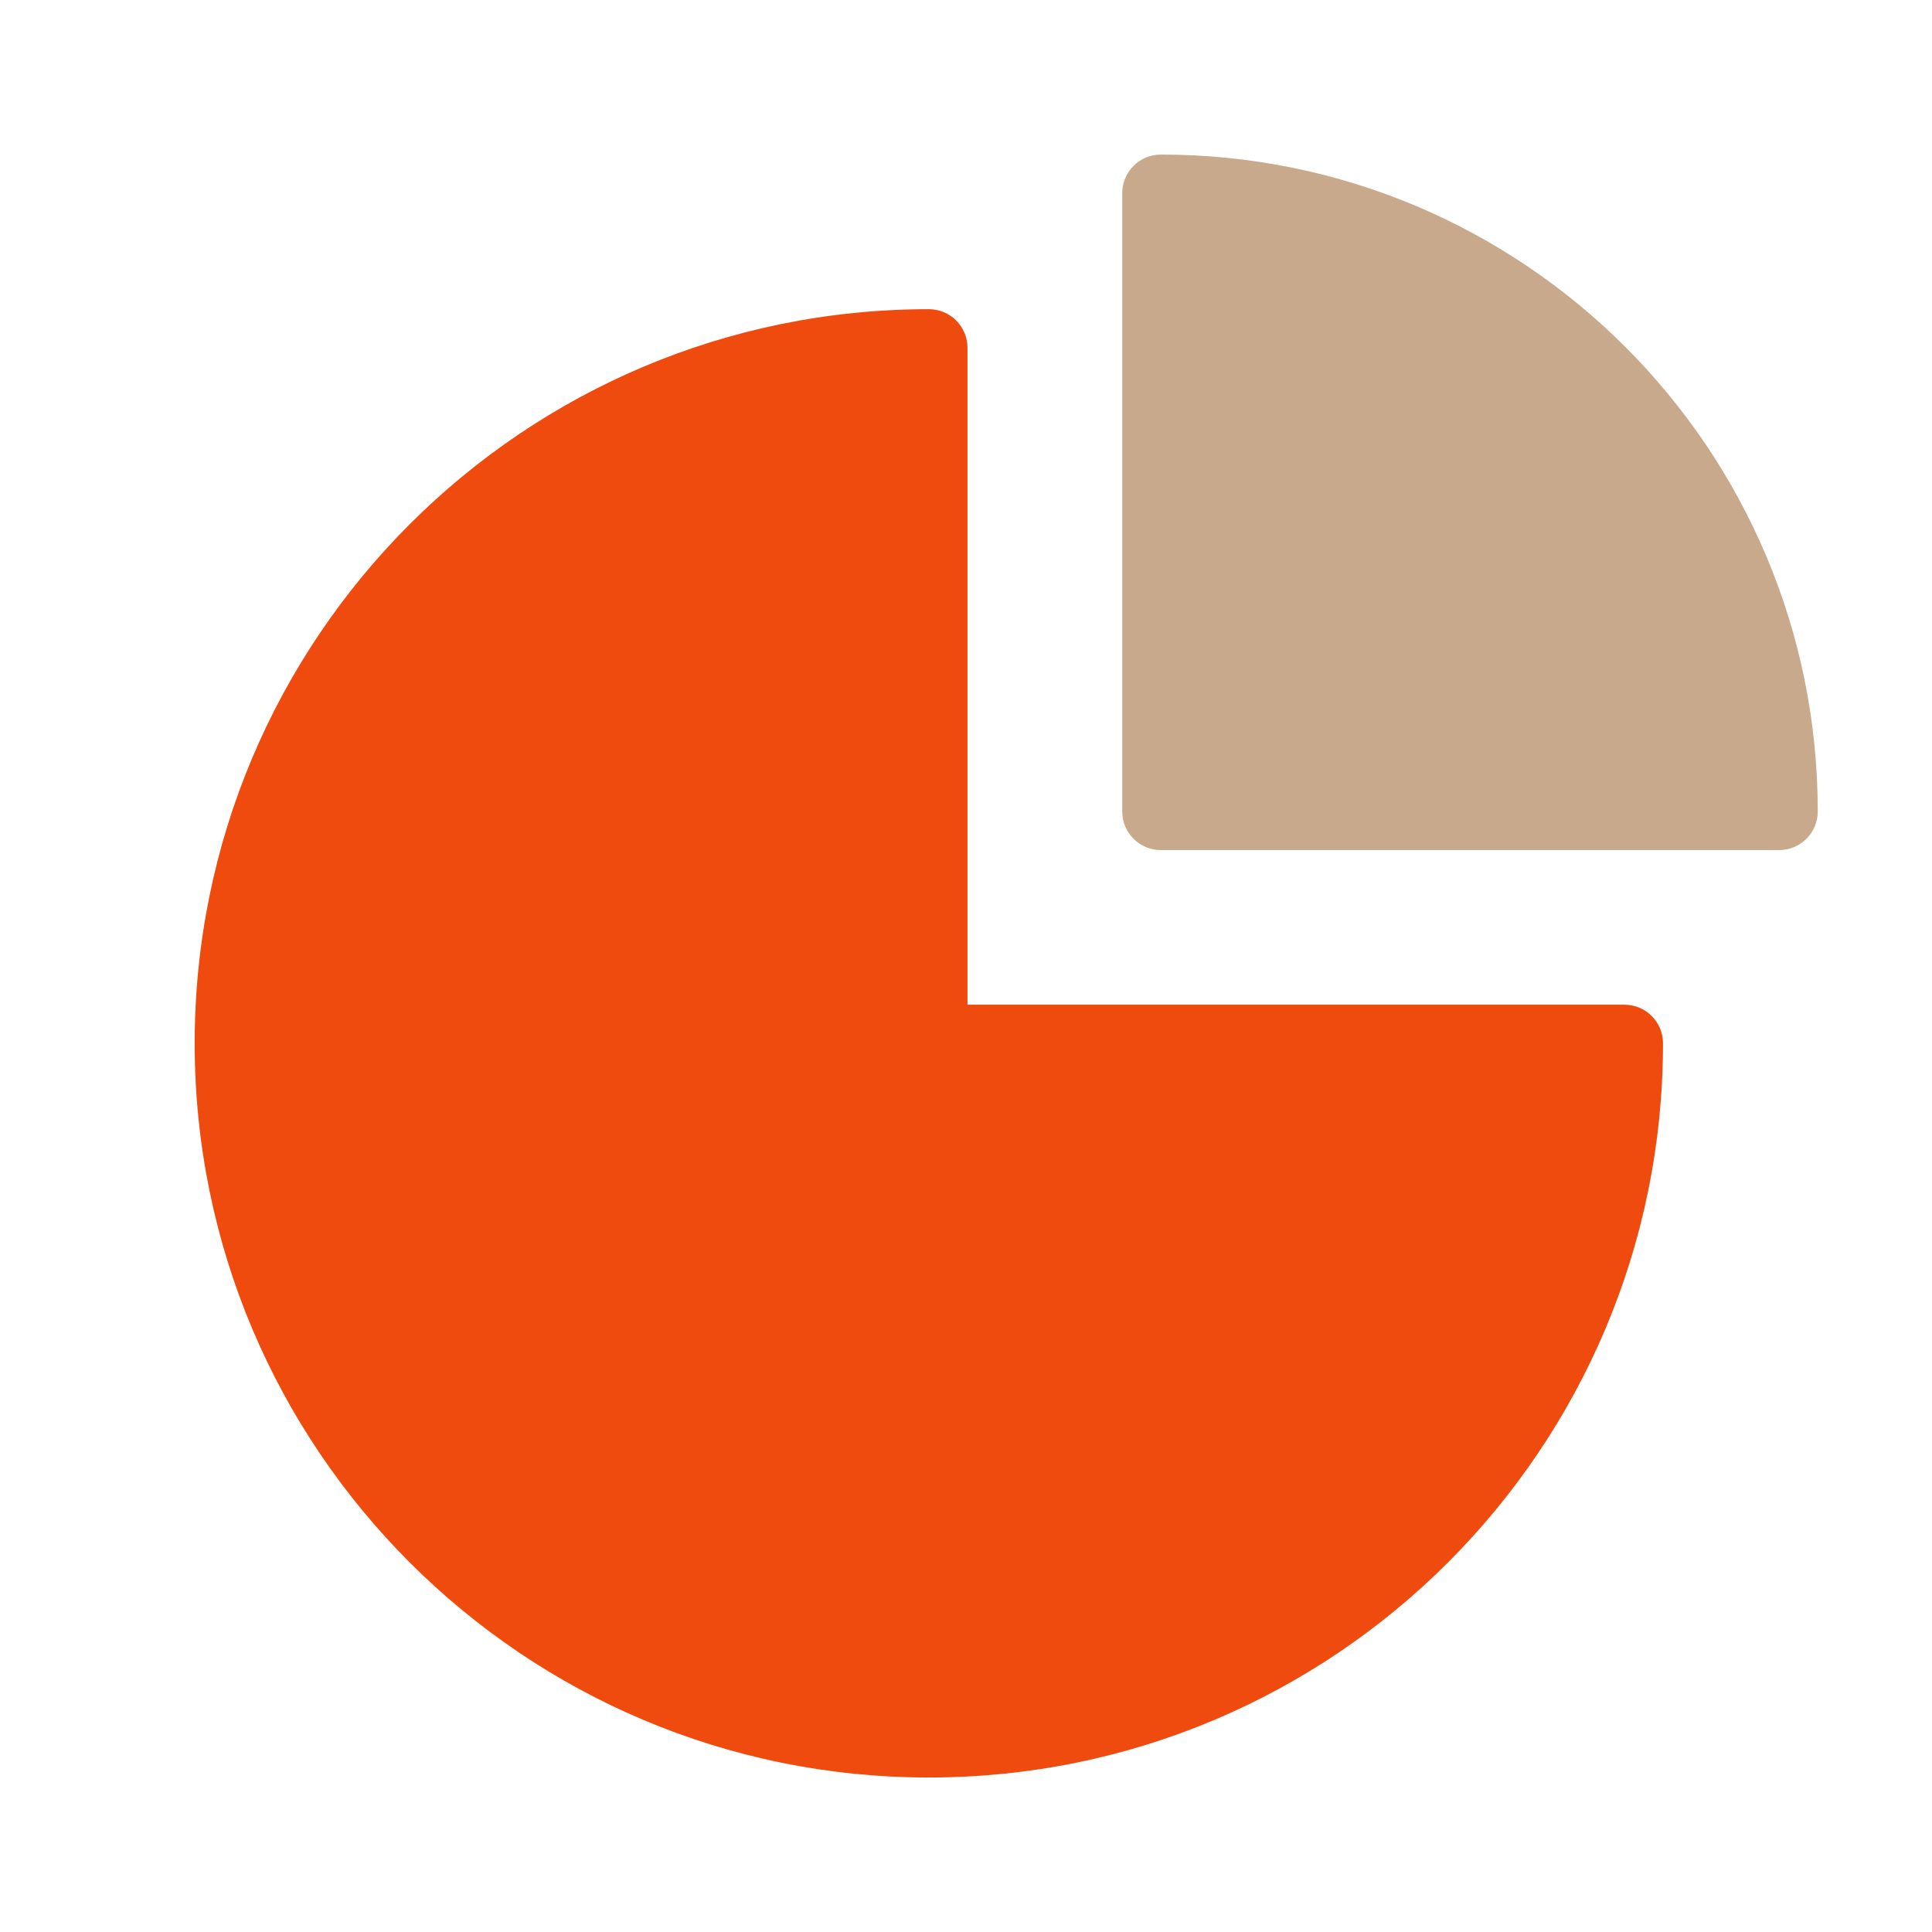
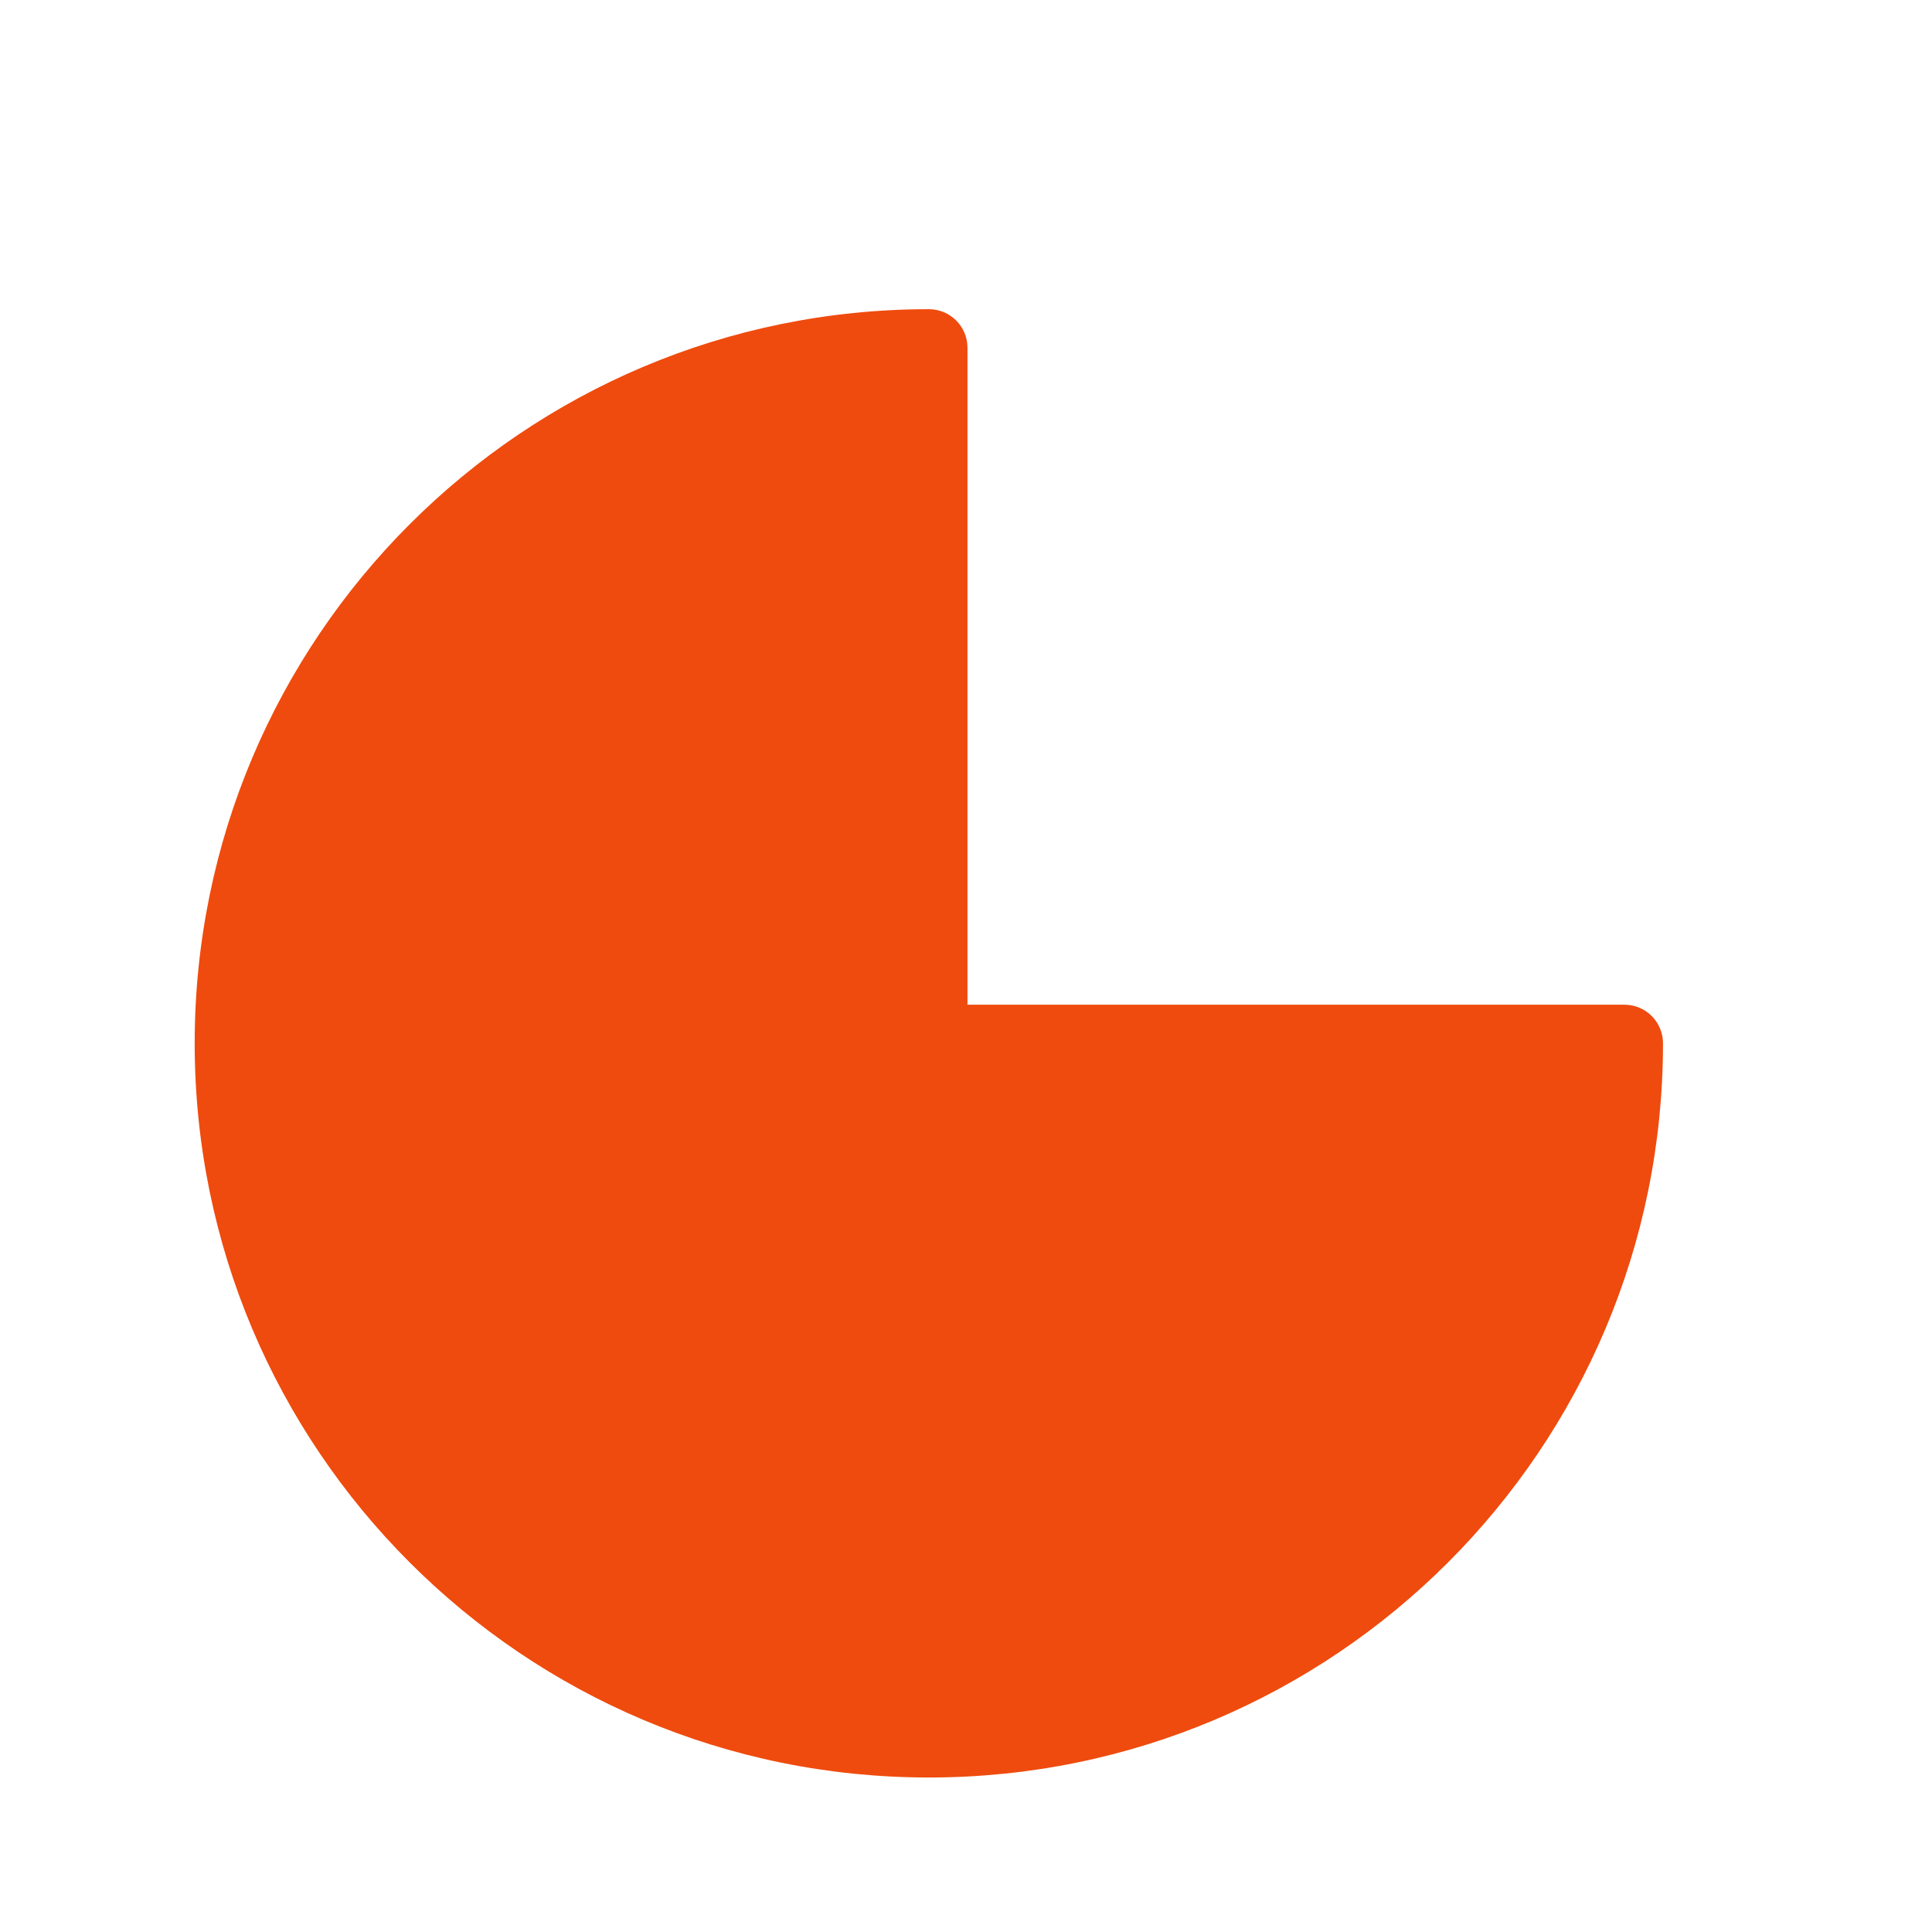
<svg xmlns="http://www.w3.org/2000/svg" width="30" height="30" viewBox="0 0 30 30" fill="none">
  <path fill-rule="evenodd" clip-rule="evenodd" d="M15.023 15.601H25.223C25.555 15.601 25.823 15.869 25.823 16.201C25.823 22.497 20.72 27.601 14.423 27.601C8.127 27.601 3.023 22.497 3.023 16.201C3.023 9.905 8.127 4.801 14.423 4.801C14.755 4.801 15.023 5.069 15.023 5.401V15.601Z" fill="#EF4B0E" />
-   <path d="M28.226 12.6C28.226 12.932 27.957 13.2 27.626 13.2H18.026C17.694 13.2 17.426 12.932 17.426 12.6V3C17.426 2.669 17.694 2.4 18.026 2.4C23.659 2.4 28.226 6.967 28.226 12.6Z" fill="#C8A98B" />
</svg>